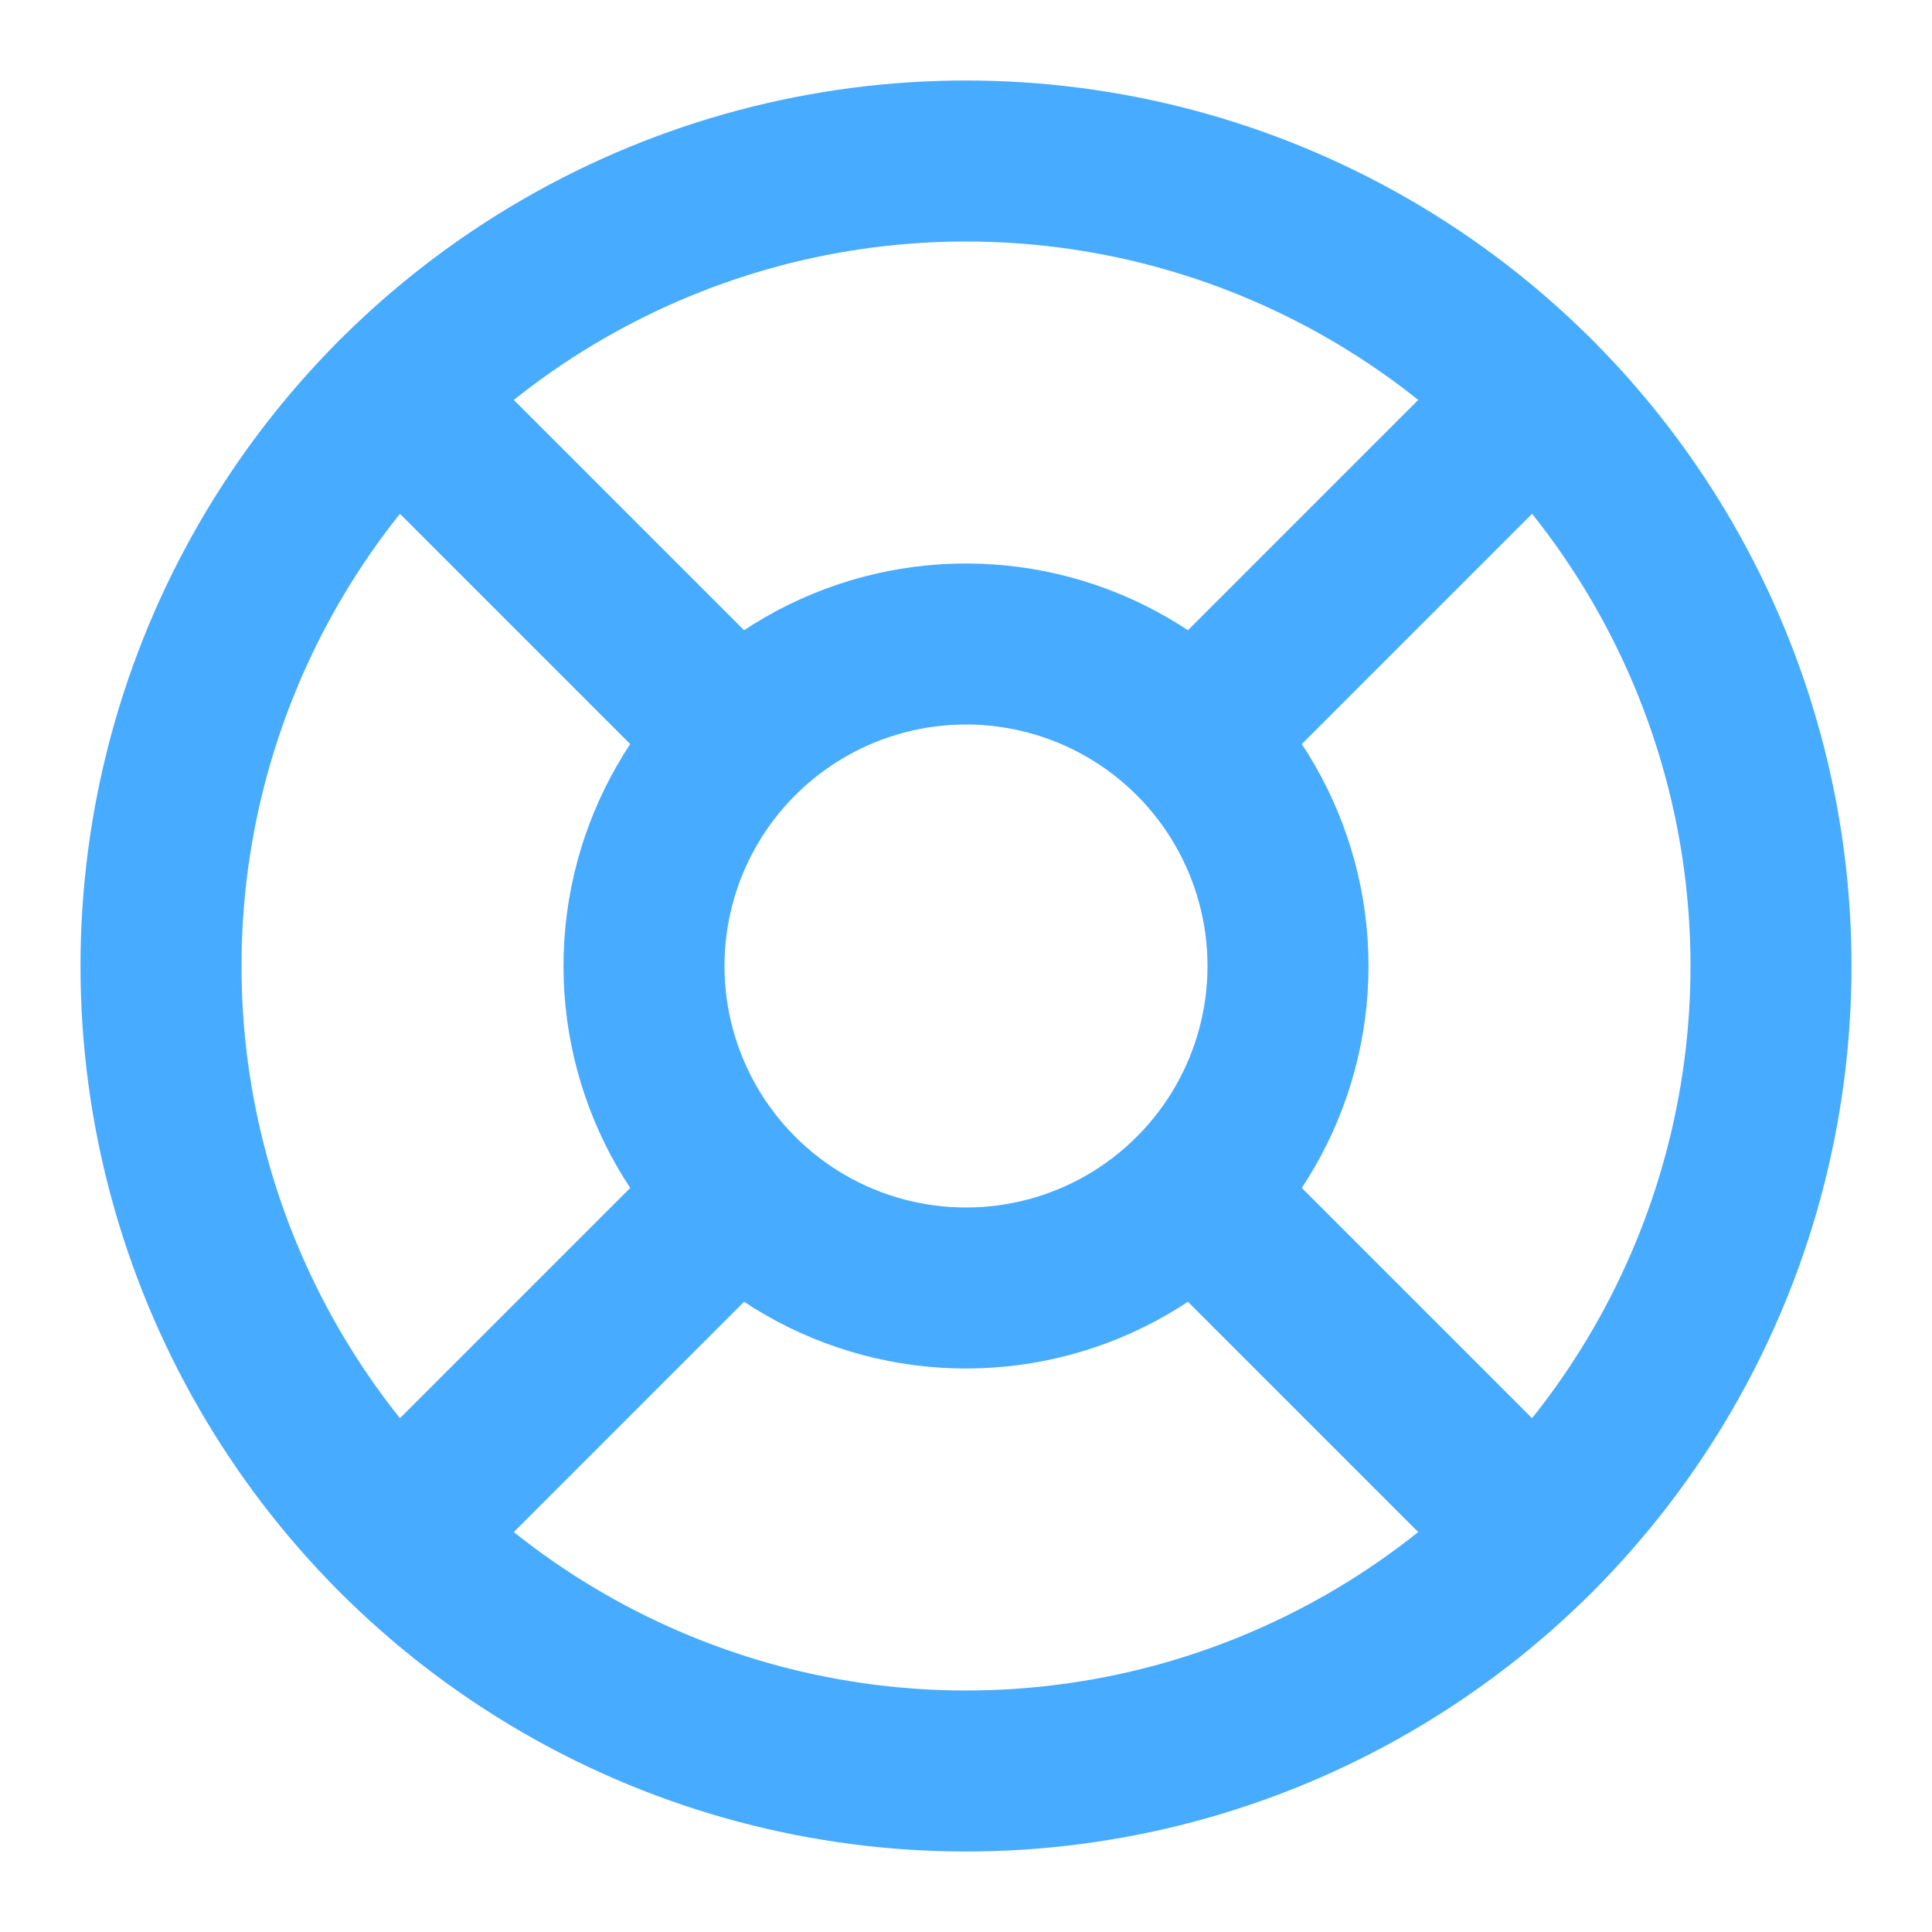
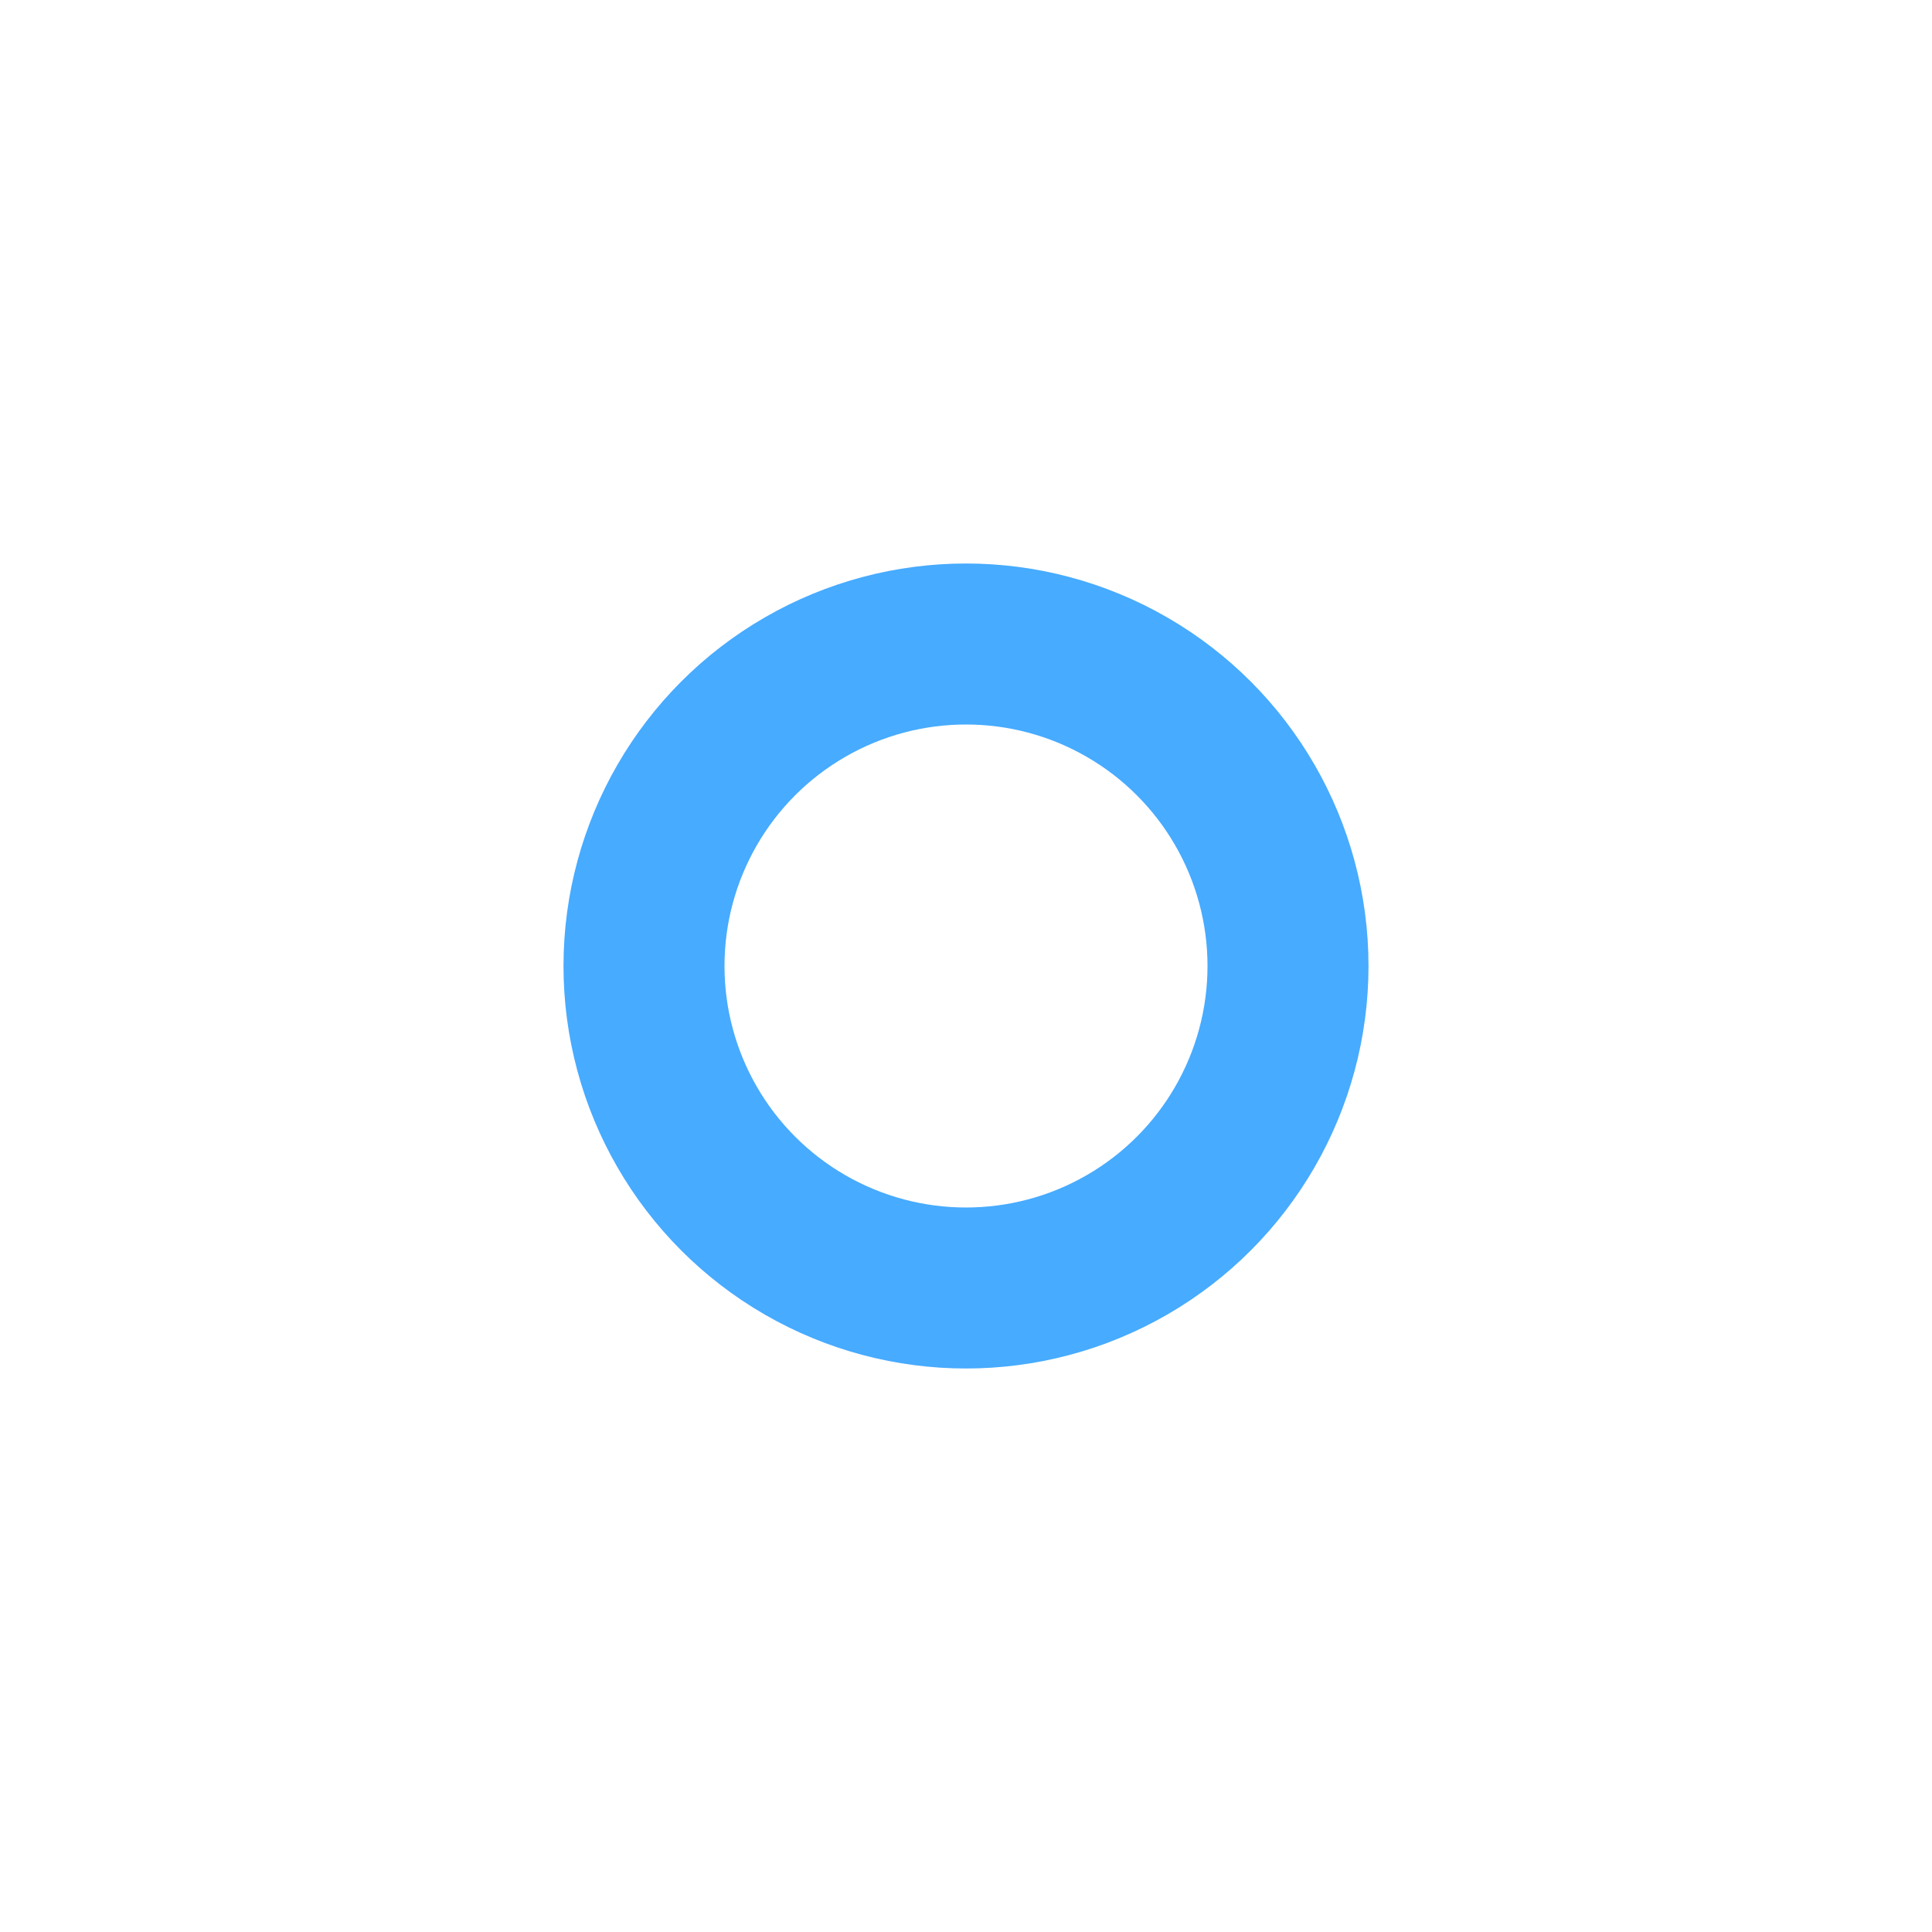
<svg xmlns="http://www.w3.org/2000/svg" width="1em" height="1em" viewBox="0 0 24 24">
  <g fill="none" stroke="#47abff" stroke-linecap="round" stroke-linejoin="round" stroke-width="2">
-     <circle cx="12" cy="12" r="10" />
-     <path d="m4.93 4.93l4.24 4.24m5.66 0l4.24-4.24m-4.24 9.9l4.24 4.24m-9.9-4.24l-4.24 4.24" />
    <circle cx="12" cy="12" r="4" />
  </g>
</svg>